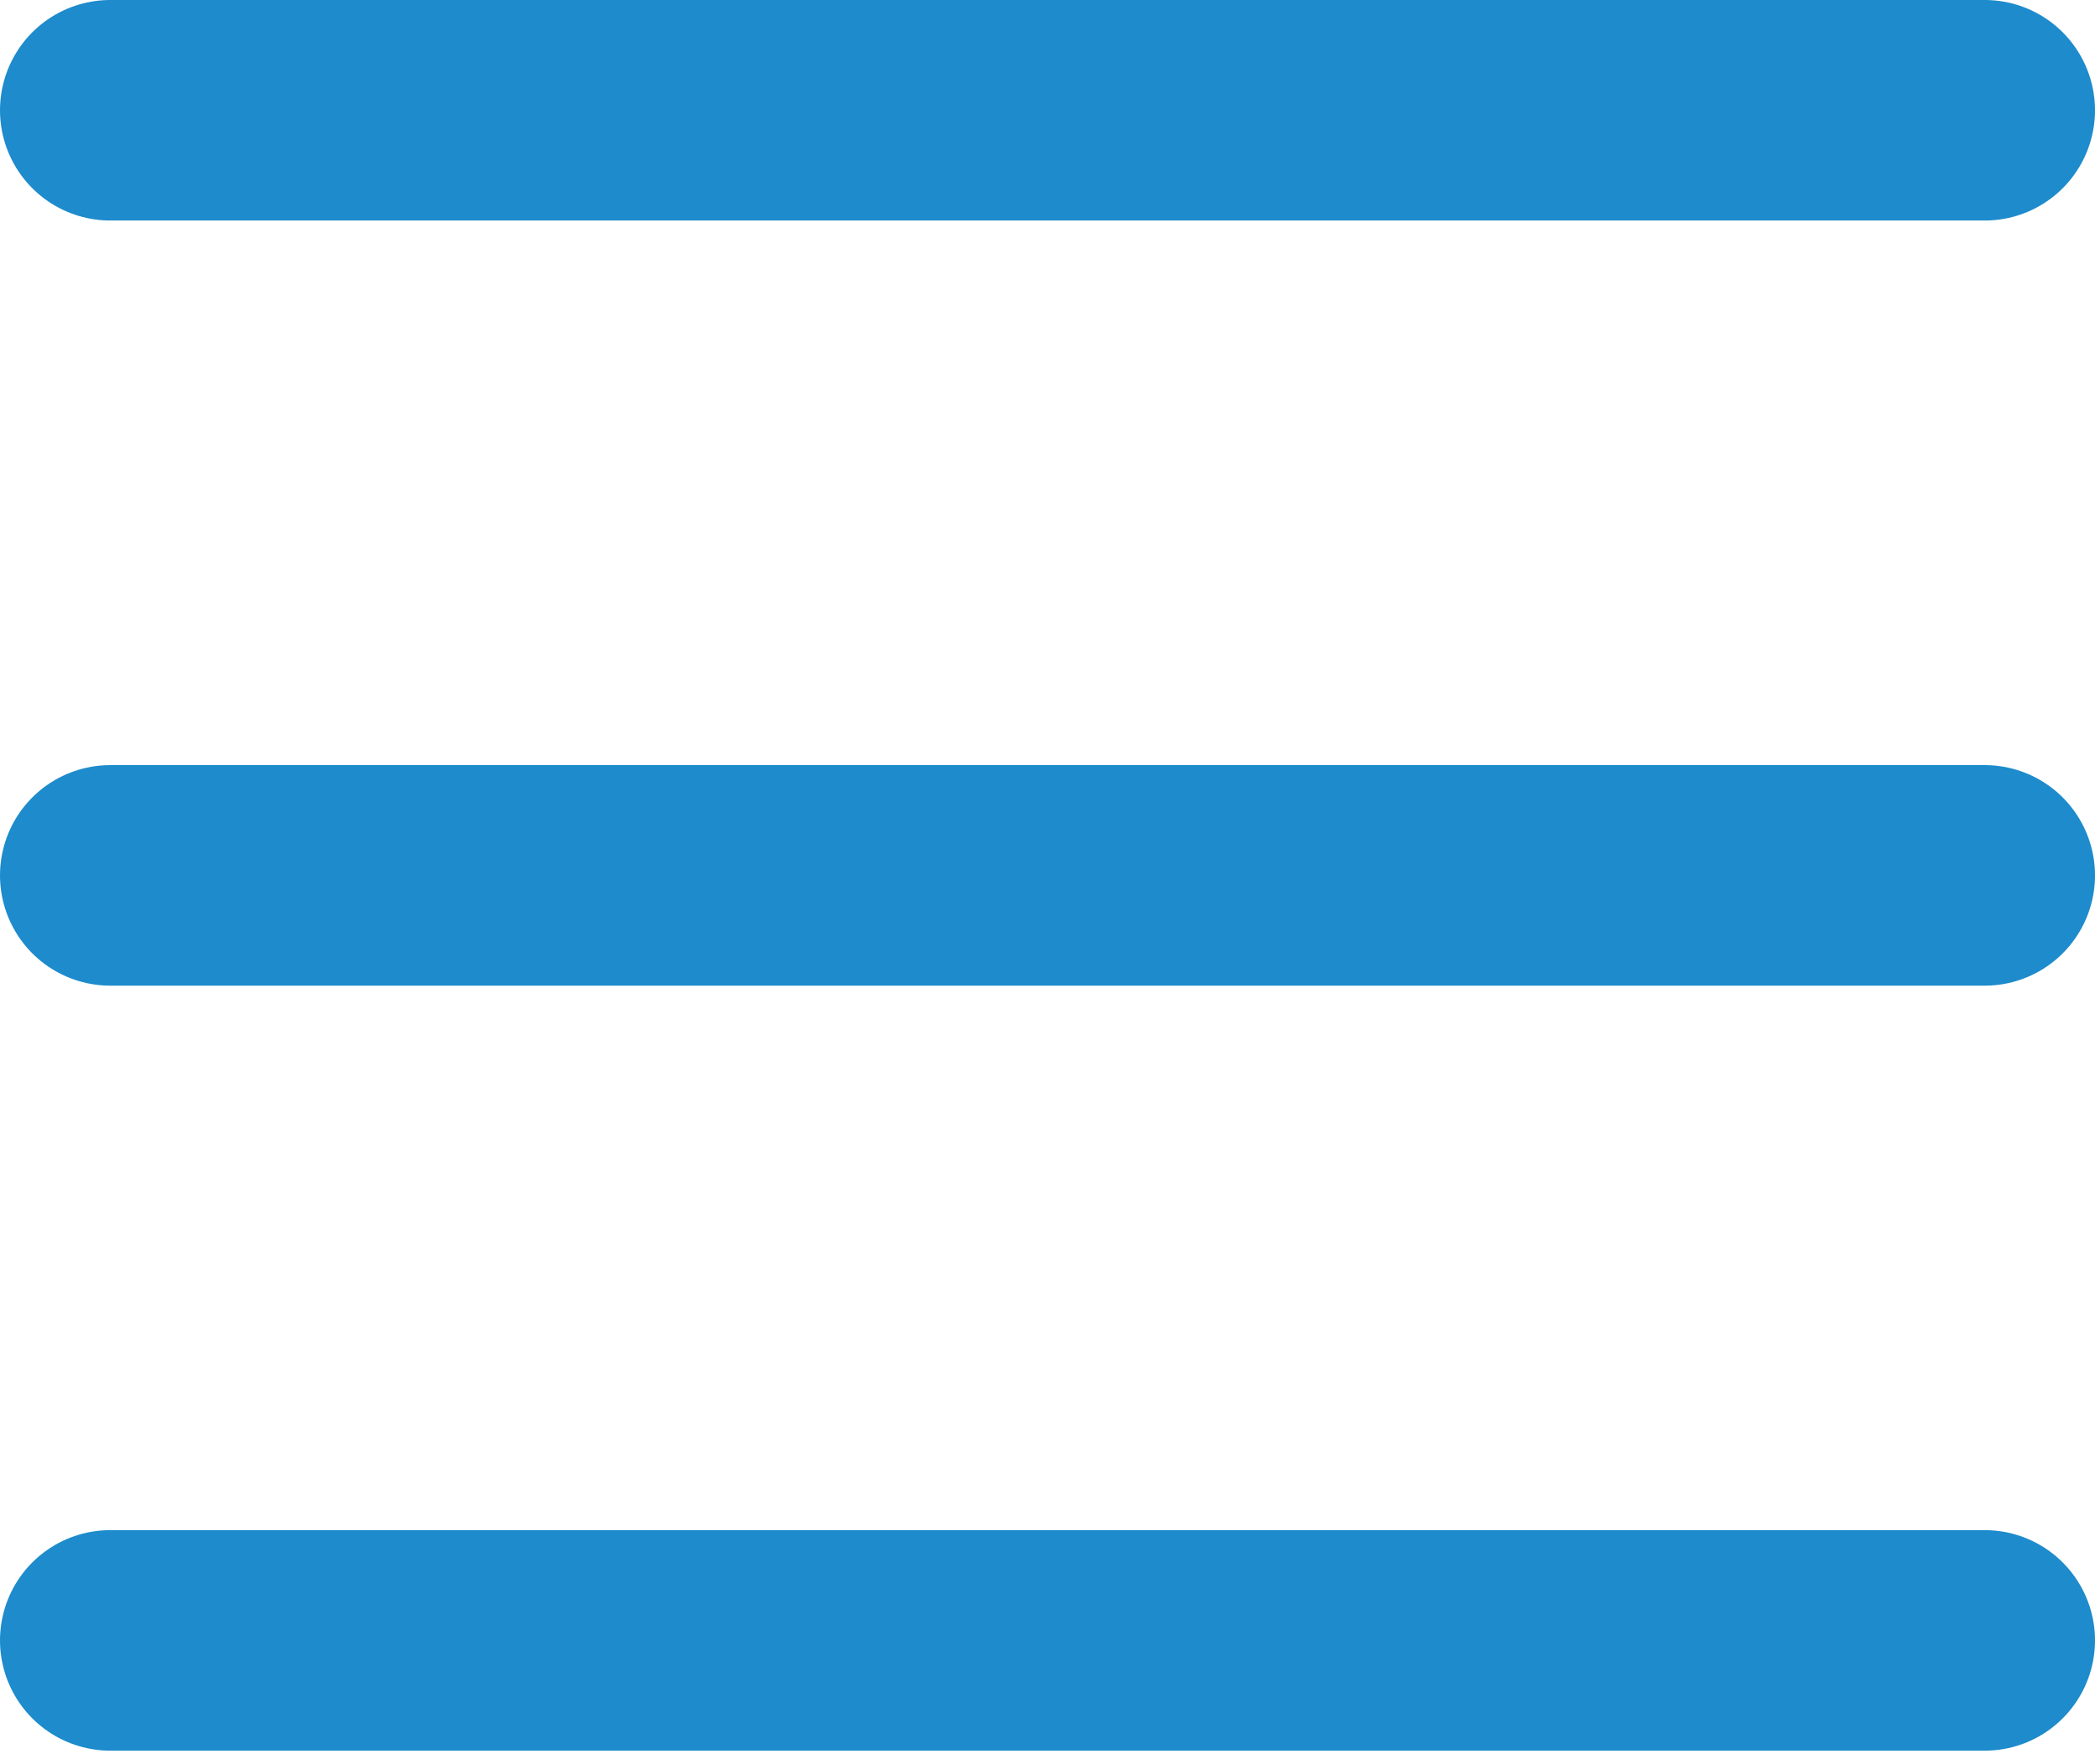
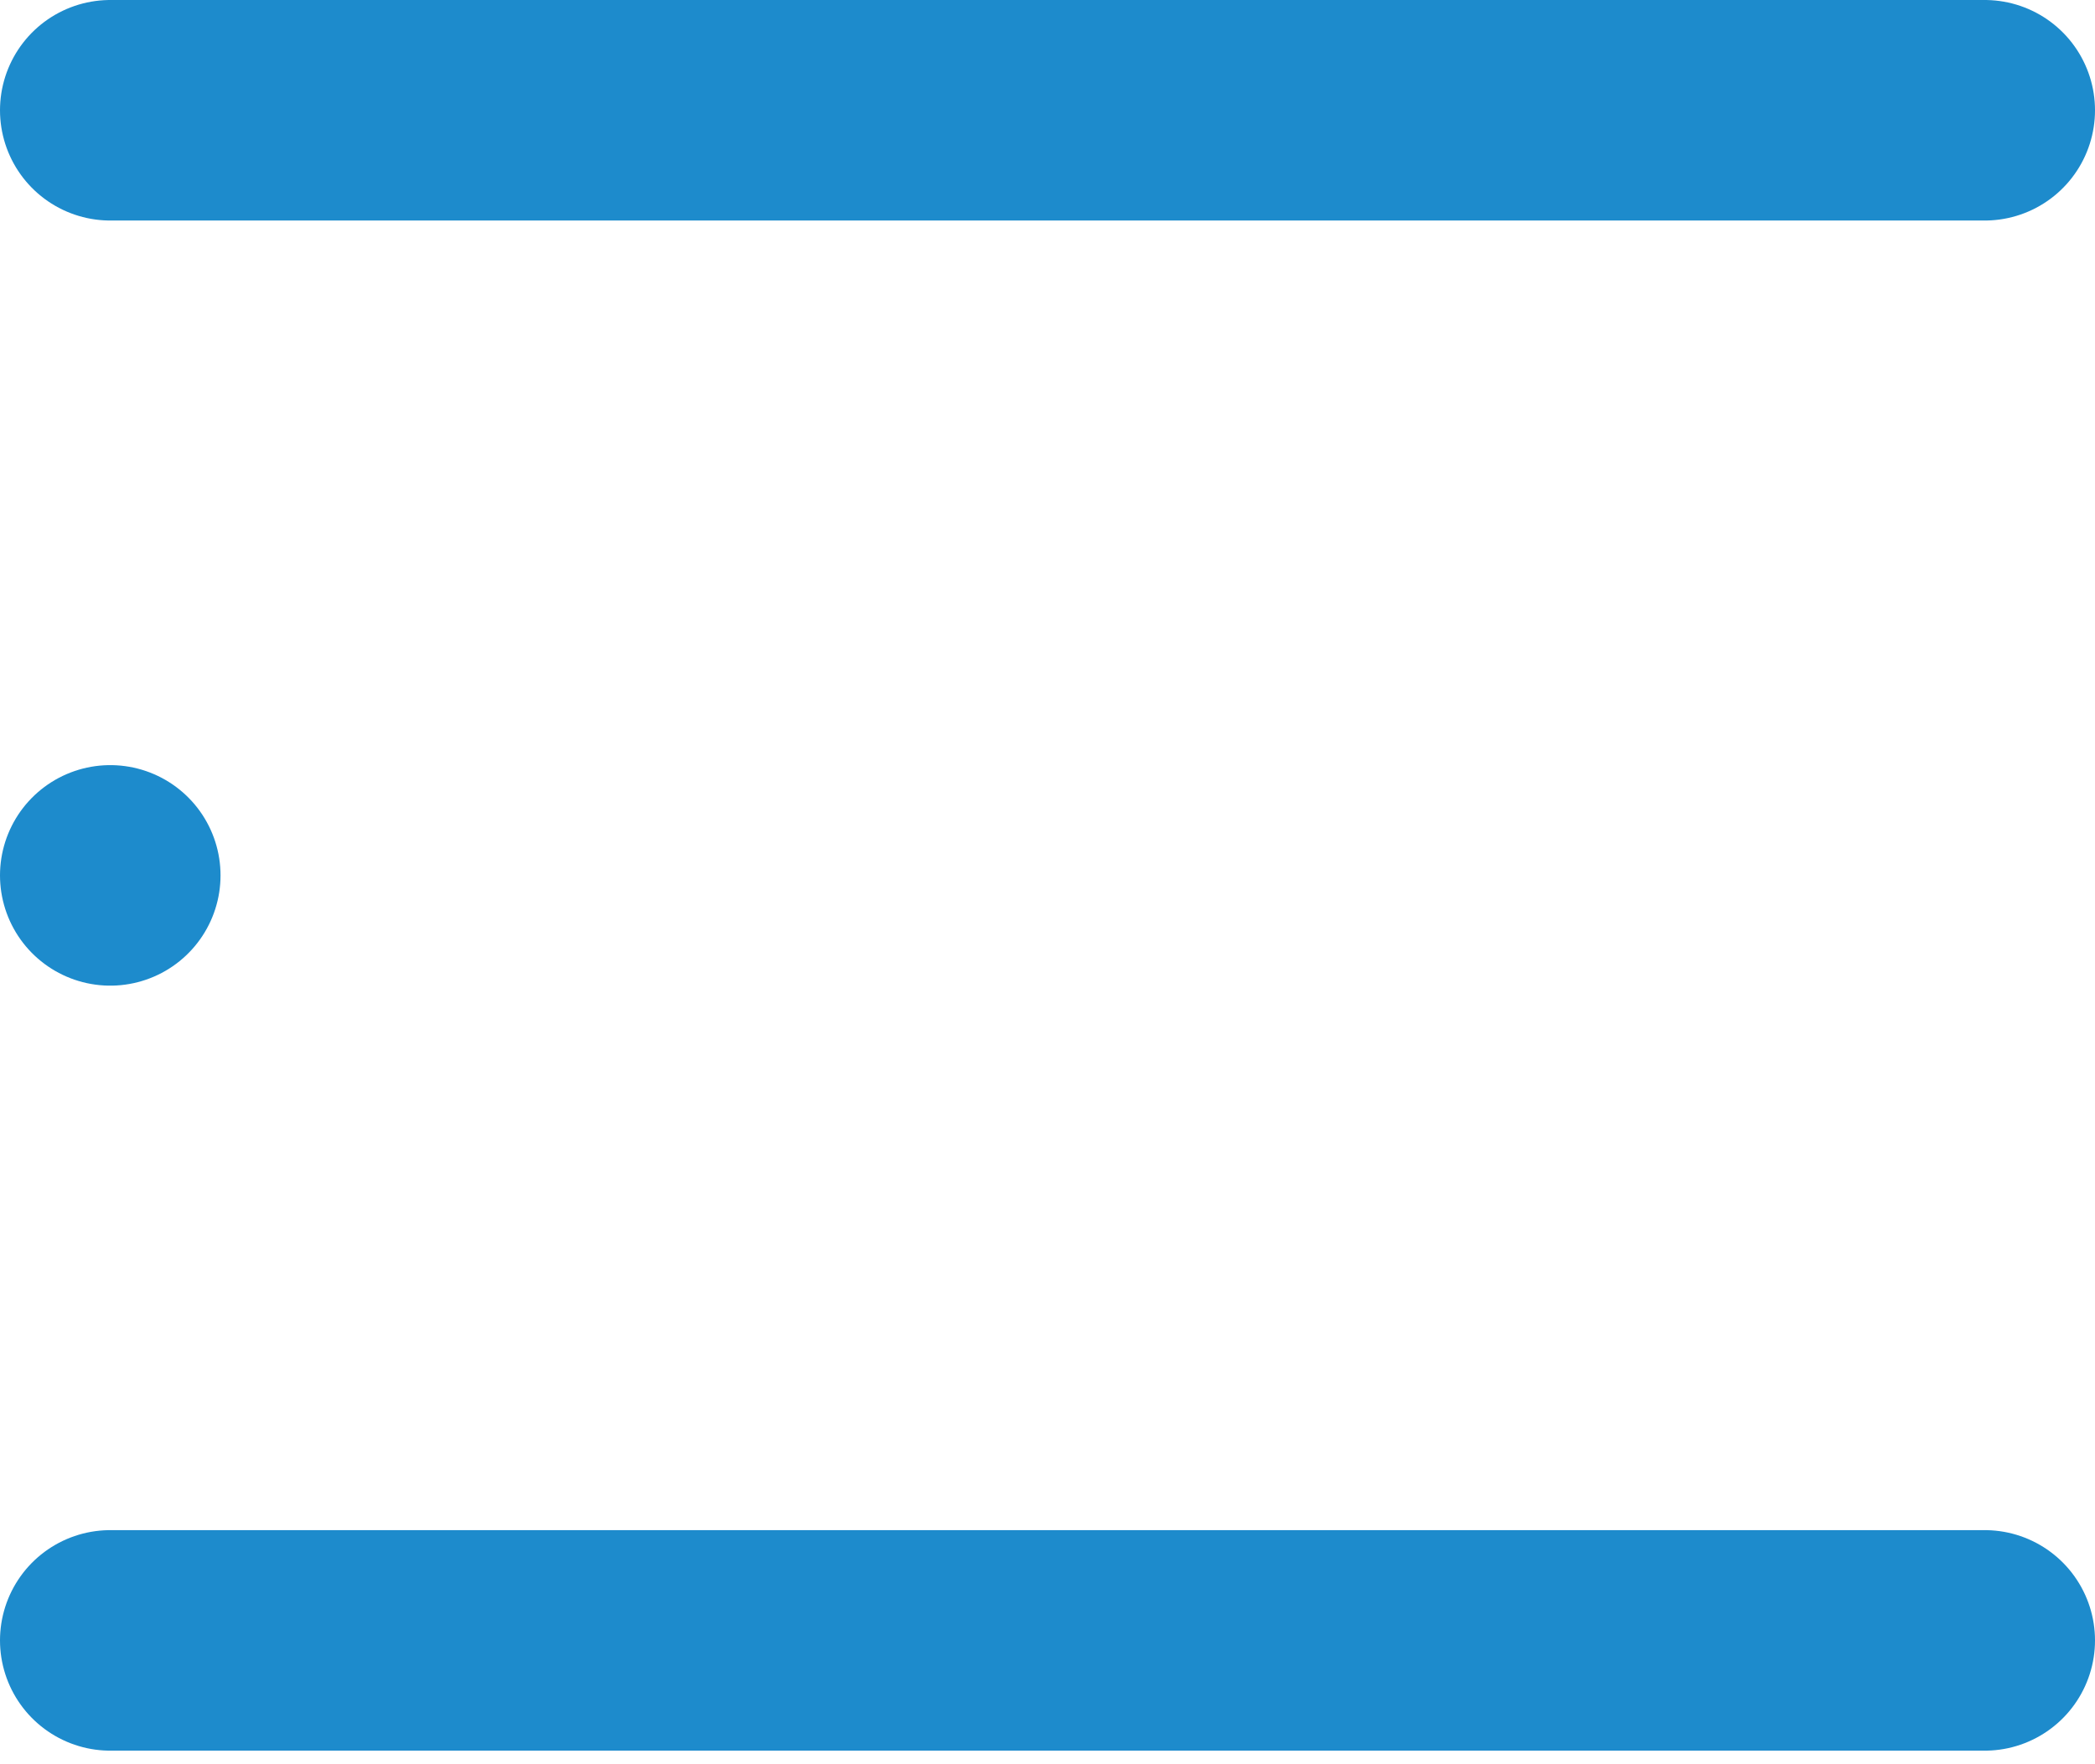
<svg xmlns="http://www.w3.org/2000/svg" width="19" height="16" viewBox="0 0 19 16" fill="none">
-   <path d="M1 14.877H18M1 1H18H1ZM1 7.939H18H1Z" stroke="#1D8BCC" stroke-width="2" stroke-linecap="round" stroke-linejoin="round" />
+   <path d="M1 14.877H18M1 1H18H1ZM1 7.939H1Z" stroke="#1D8BCC" stroke-width="2" stroke-linecap="round" stroke-linejoin="round" />
</svg>